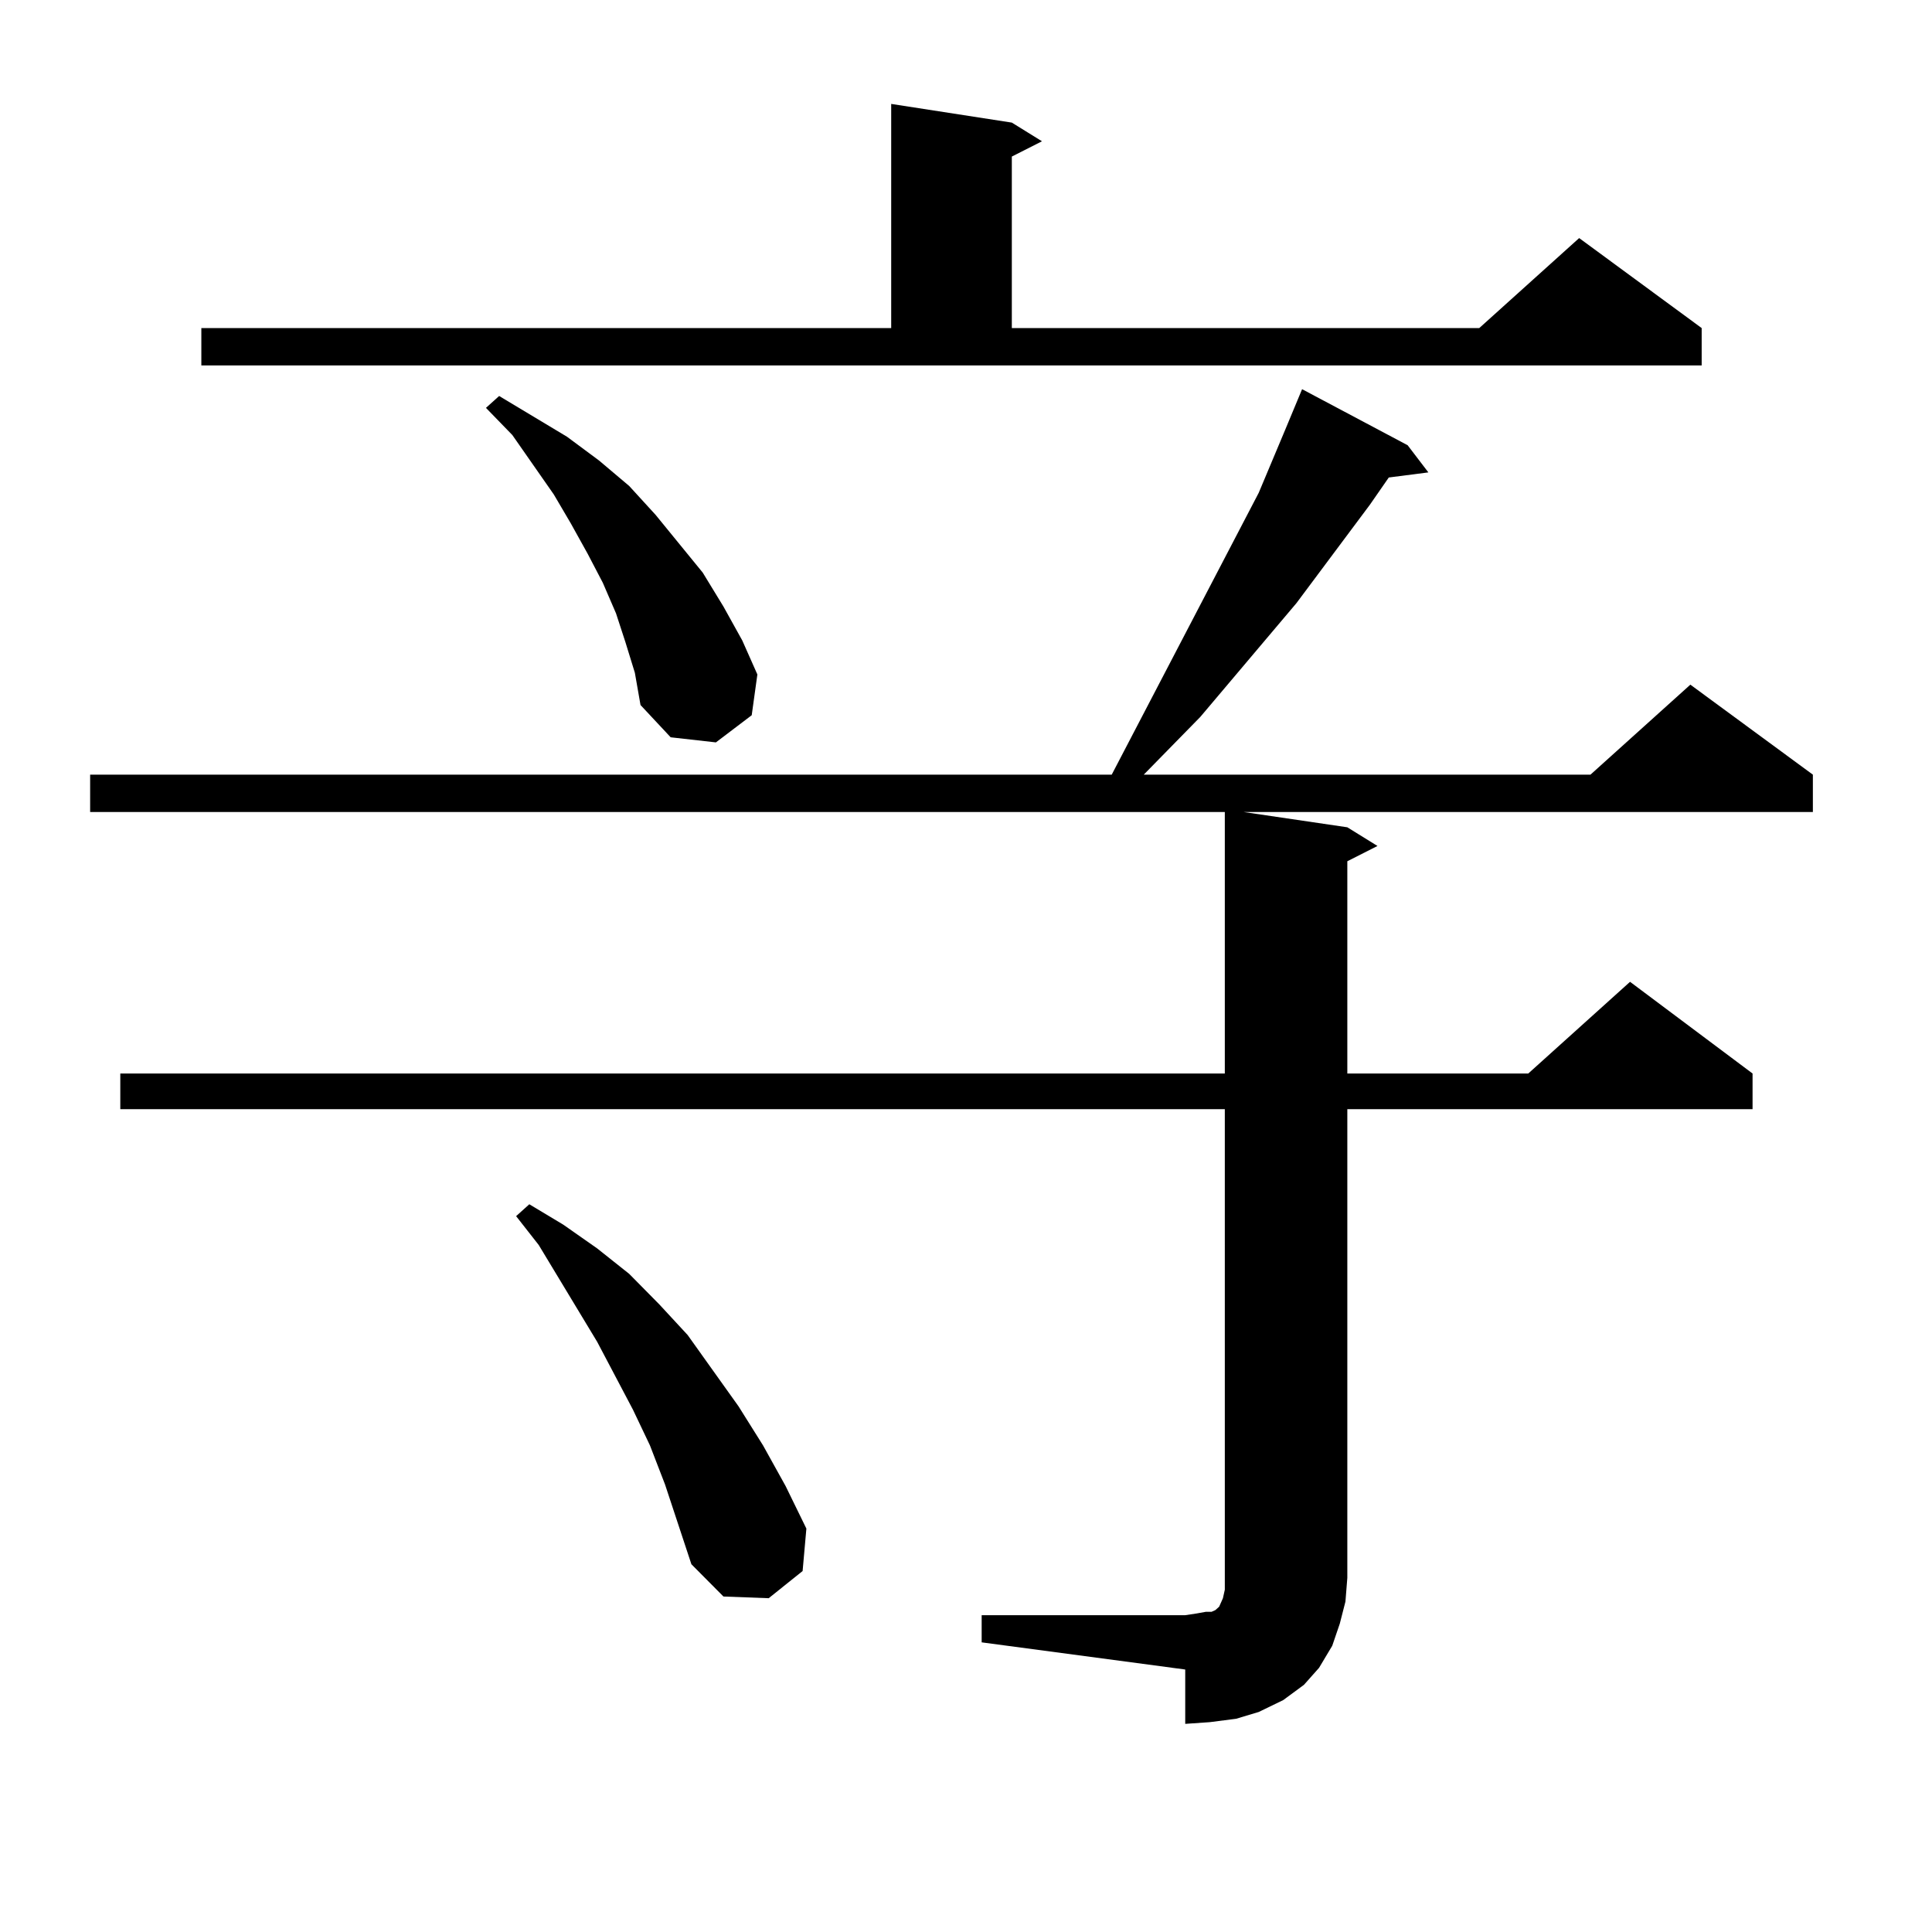
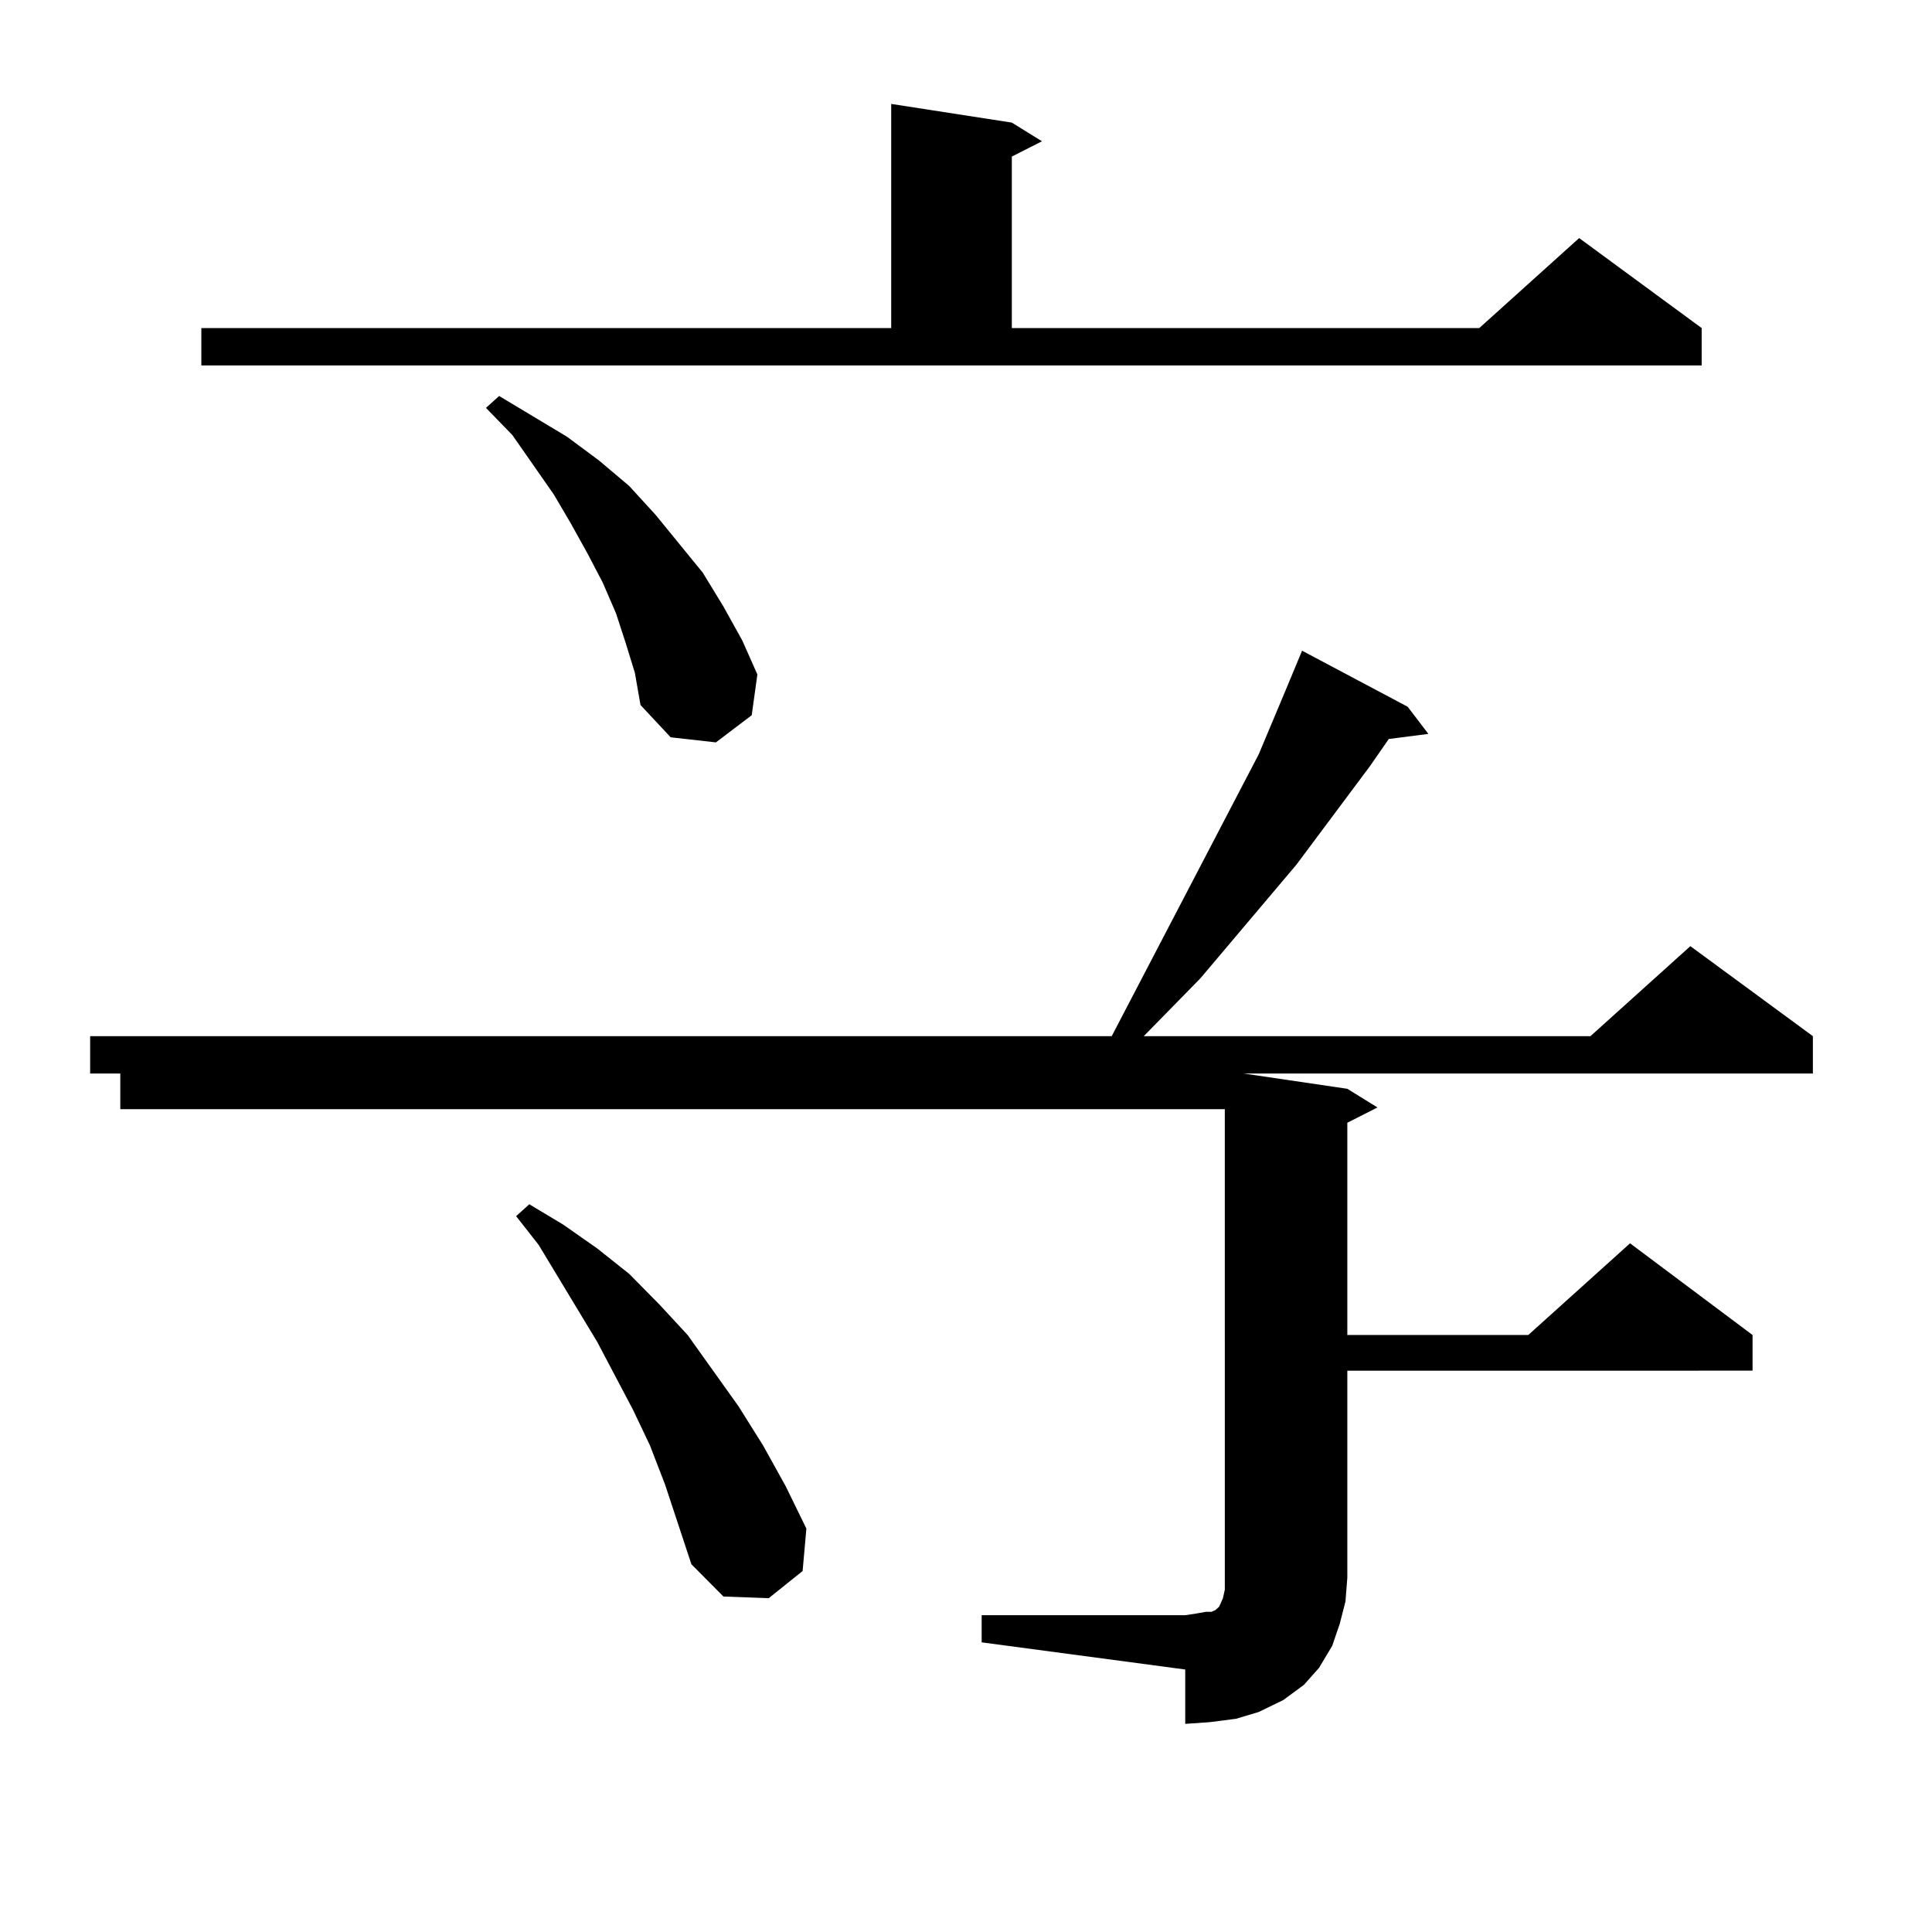
<svg xmlns="http://www.w3.org/2000/svg" version="1.1" id="图层_1" x="0px" y="0px" width="1000px" height="1000px" viewBox="0 0 1000 1000" enable-background="new 0 0 1000 1000" xml:space="preserve">
-   <path d="M508.109,836.016h105.363l5.854-0.879l4.878-0.879h2.927l1.951-0.879l1.951-1.758l1.951-4.395l0.976-4.395v-6.152V574.102  H62.267v-18.457H633.96V420.293H46.657v-19.336h528.768l76.096-145.898l13.658-32.52l8.78-21.094l54.633,29.004l10.731,14.063  l-20.487,2.637l-9.756,14.063l-38.048,50.977l-49.755,58.887l-29.268,29.883h231.214l51.706-46.582l63.413,46.582v19.336H643.716  l53.657,7.91l15.609,9.668l-15.609,7.91v109.863h93.656l52.682-47.461l63.413,47.461v18.457H697.373V816.68l-0.976,12.305  l-2.927,11.426l-3.902,11.426l-6.829,11.426l-7.805,8.789l-10.731,7.91l-12.683,6.152l-11.707,3.516l-13.658,1.758l-12.683,0.879  v-28.125l-105.363-14.063V836.016z M104.217,169.805h357.064V53.789l62.438,9.668l15.609,9.668l-15.609,7.91v88.77h241.945  l51.706-46.582l63.413,46.582v19.336H104.217V169.805z M323.724,332.402l-4.878-14.941l-6.829-15.82l-7.805-14.941l-8.78-15.82  l-8.78-14.941l-21.463-30.762l-13.658-14.063l6.829-6.152l35.121,21.094l16.585,12.305l15.609,13.184l13.658,14.941l24.39,29.883  l10.731,17.578l9.756,17.578l7.805,17.578l-2.927,21.094l-18.536,14.063l-23.414-2.637l-15.609-16.699l-2.927-16.699  L323.724,332.402z M344.211,768.34l-7.805-20.215l-8.78-18.457l-18.536-35.156l-30.243-50.098l-11.707-14.941l6.829-6.152  l17.561,10.547l17.561,12.305l16.585,13.184l15.609,15.82l14.634,15.82l26.341,36.914l12.683,20.215l11.707,21.094l10.731,21.973  l-1.951,21.973l-17.561,14.063l-23.414-0.879l-16.585-16.699L344.211,768.34z" />
+   <path d="M508.109,836.016h105.363l5.854-0.879l4.878-0.879h2.927l1.951-0.879l1.951-1.758l1.951-4.395l0.976-4.395v-6.152V574.102  H62.267v-18.457H633.96H46.657v-19.336h528.768l76.096-145.898l13.658-32.52l8.78-21.094l54.633,29.004l10.731,14.063  l-20.487,2.637l-9.756,14.063l-38.048,50.977l-49.755,58.887l-29.268,29.883h231.214l51.706-46.582l63.413,46.582v19.336H643.716  l53.657,7.91l15.609,9.668l-15.609,7.91v109.863h93.656l52.682-47.461l63.413,47.461v18.457H697.373V816.68l-0.976,12.305  l-2.927,11.426l-3.902,11.426l-6.829,11.426l-7.805,8.789l-10.731,7.91l-12.683,6.152l-11.707,3.516l-13.658,1.758l-12.683,0.879  v-28.125l-105.363-14.063V836.016z M104.217,169.805h357.064V53.789l62.438,9.668l15.609,9.668l-15.609,7.91v88.77h241.945  l51.706-46.582l63.413,46.582v19.336H104.217V169.805z M323.724,332.402l-4.878-14.941l-6.829-15.82l-7.805-14.941l-8.78-15.82  l-8.78-14.941l-21.463-30.762l-13.658-14.063l6.829-6.152l35.121,21.094l16.585,12.305l15.609,13.184l13.658,14.941l24.39,29.883  l10.731,17.578l9.756,17.578l7.805,17.578l-2.927,21.094l-18.536,14.063l-23.414-2.637l-15.609-16.699l-2.927-16.699  L323.724,332.402z M344.211,768.34l-7.805-20.215l-8.78-18.457l-18.536-35.156l-30.243-50.098l-11.707-14.941l6.829-6.152  l17.561,10.547l17.561,12.305l16.585,13.184l15.609,15.82l14.634,15.82l26.341,36.914l12.683,20.215l11.707,21.094l10.731,21.973  l-1.951,21.973l-17.561,14.063l-23.414-0.879l-16.585-16.699L344.211,768.34z" />
</svg>